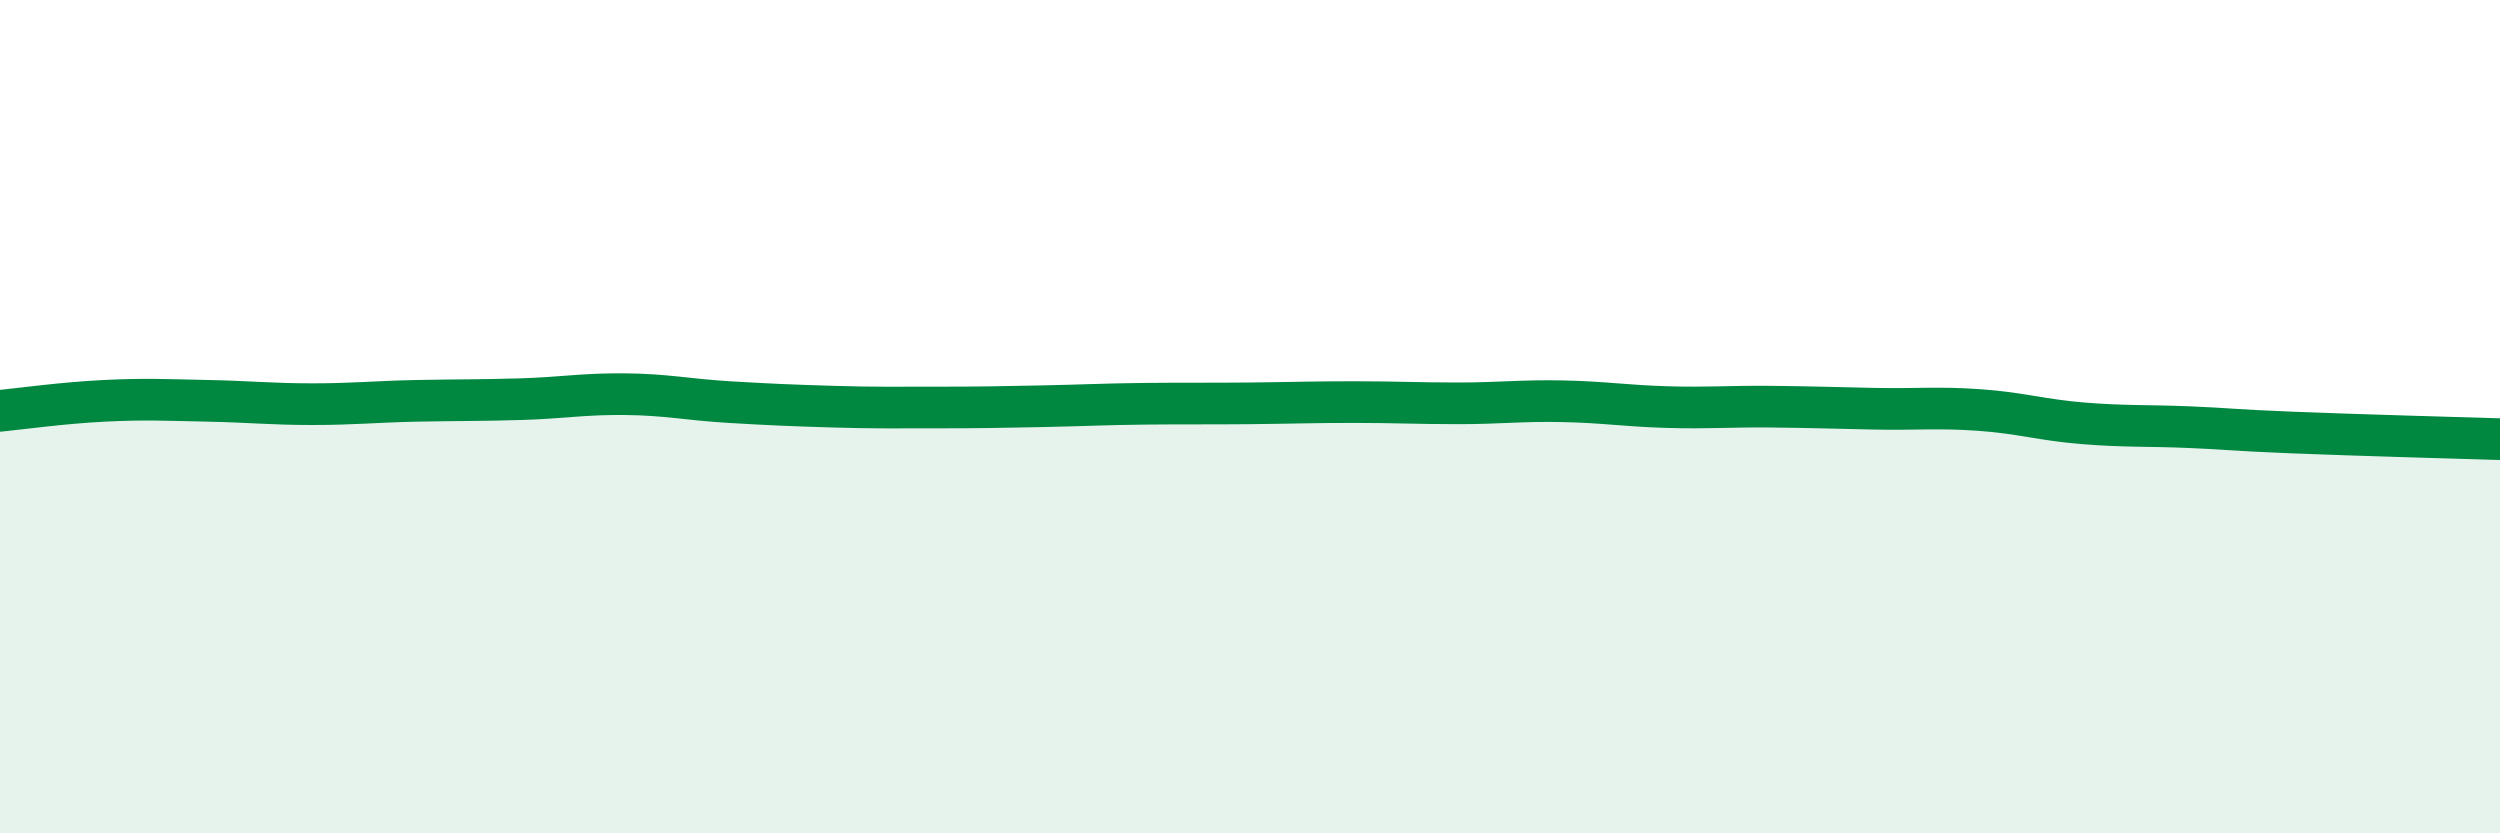
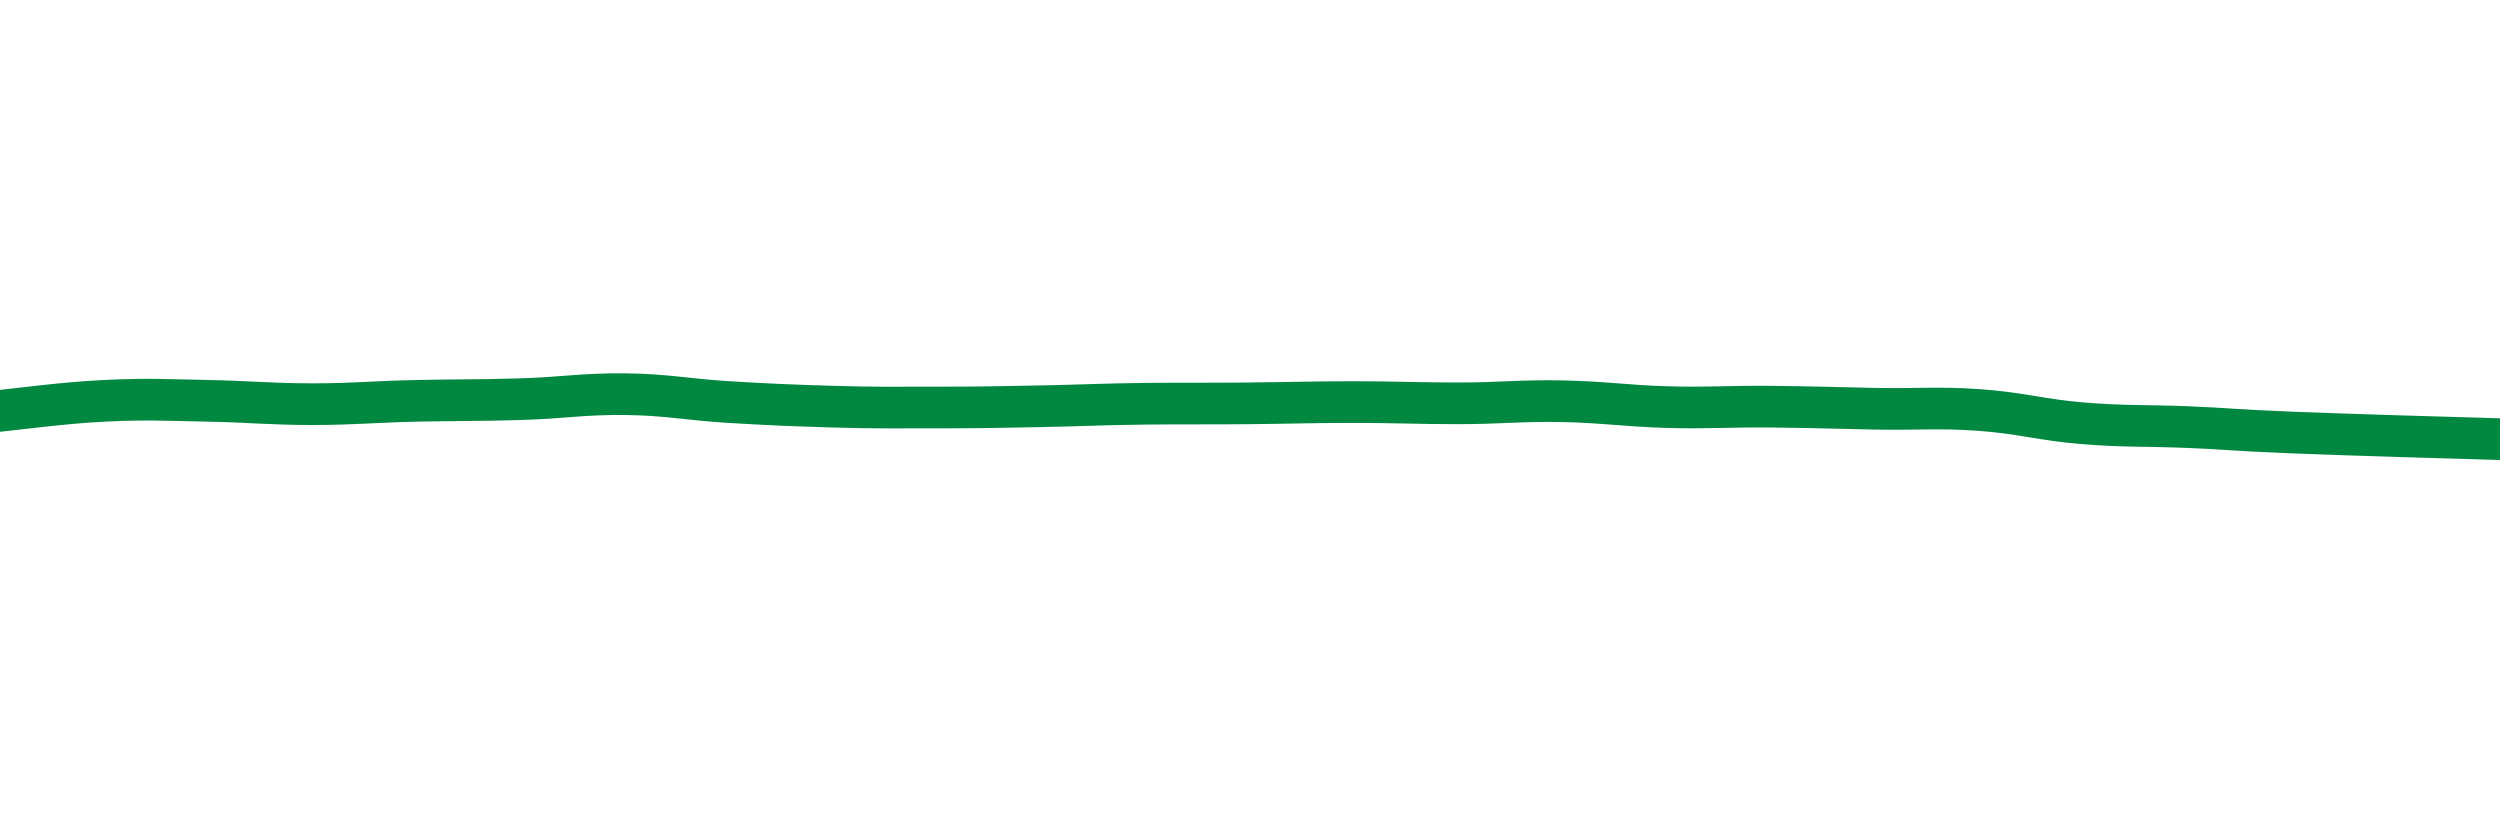
<svg xmlns="http://www.w3.org/2000/svg" width="60" height="20" viewBox="0 0 60 20">
-   <path d="M 0,9.86 C 0.5,9.81 1.5,9.67 2.5,9.62 C 3.5,9.57 4,9.6 5,9.62 C 6,9.64 6.5,9.7 7.5,9.7 C 8.5,9.7 9,9.64 10,9.62 C 11,9.6 11.5,9.61 12.5,9.58 C 13.5,9.55 14,9.45 15,9.46 C 16,9.47 16.5,9.59 17.5,9.65 C 18.5,9.71 19,9.73 20,9.76 C 21,9.79 21.5,9.78 22.5,9.78 C 23.5,9.78 24,9.77 25,9.75 C 26,9.73 26.5,9.7 27.5,9.69 C 28.5,9.68 29,9.69 30,9.68 C 31,9.67 31.5,9.65 32.5,9.65 C 33.5,9.65 34,9.68 35,9.68 C 36,9.68 36.5,9.61 37.5,9.63 C 38.5,9.65 39,9.74 40,9.77 C 41,9.8 41.5,9.75 42.5,9.76 C 43.5,9.77 44,9.79 45,9.81 C 46,9.83 46.5,9.77 47.5,9.84 C 48.5,9.91 49,10.08 50,10.16 C 51,10.24 51.5,10.21 52.5,10.25 C 53.5,10.29 53.5,10.32 55,10.38 C 56.5,10.44 59,10.51 60,10.54L60 20L0 20Z" fill="#008740" opacity="0.1" stroke-linecap="round" stroke-linejoin="round" />
  <path d="M 0,9.86 C 0.5,9.81 1.5,9.67 2.5,9.62 C 3.5,9.57 4,9.6 5,9.62 C 6,9.64 6.5,9.7 7.5,9.7 C 8.5,9.7 9,9.64 10,9.62 C 11,9.6 11.5,9.61 12.5,9.58 C 13.5,9.55 14,9.45 15,9.46 C 16,9.47 16.5,9.59 17.5,9.65 C 18.5,9.71 19,9.73 20,9.76 C 21,9.79 21.5,9.78 22.5,9.78 C 23.5,9.78 24,9.77 25,9.75 C 26,9.73 26.5,9.7 27.5,9.69 C 28.5,9.68 29,9.69 30,9.68 C 31,9.67 31.5,9.65 32.5,9.65 C 33.5,9.65 34,9.68 35,9.68 C 36,9.68 36.5,9.61 37.5,9.63 C 38.5,9.65 39,9.74 40,9.77 C 41,9.8 41.5,9.75 42.5,9.76 C 43.5,9.77 44,9.79 45,9.81 C 46,9.83 46.5,9.77 47.5,9.84 C 48.5,9.91 49,10.08 50,10.16 C 51,10.24 51.5,10.21 52.5,10.25 C 53.5,10.29 53.5,10.32 55,10.38 C 56.5,10.44 59,10.51 60,10.54" stroke="#008740" stroke-width="1" fill="none" stroke-linecap="round" stroke-linejoin="round" />
</svg>